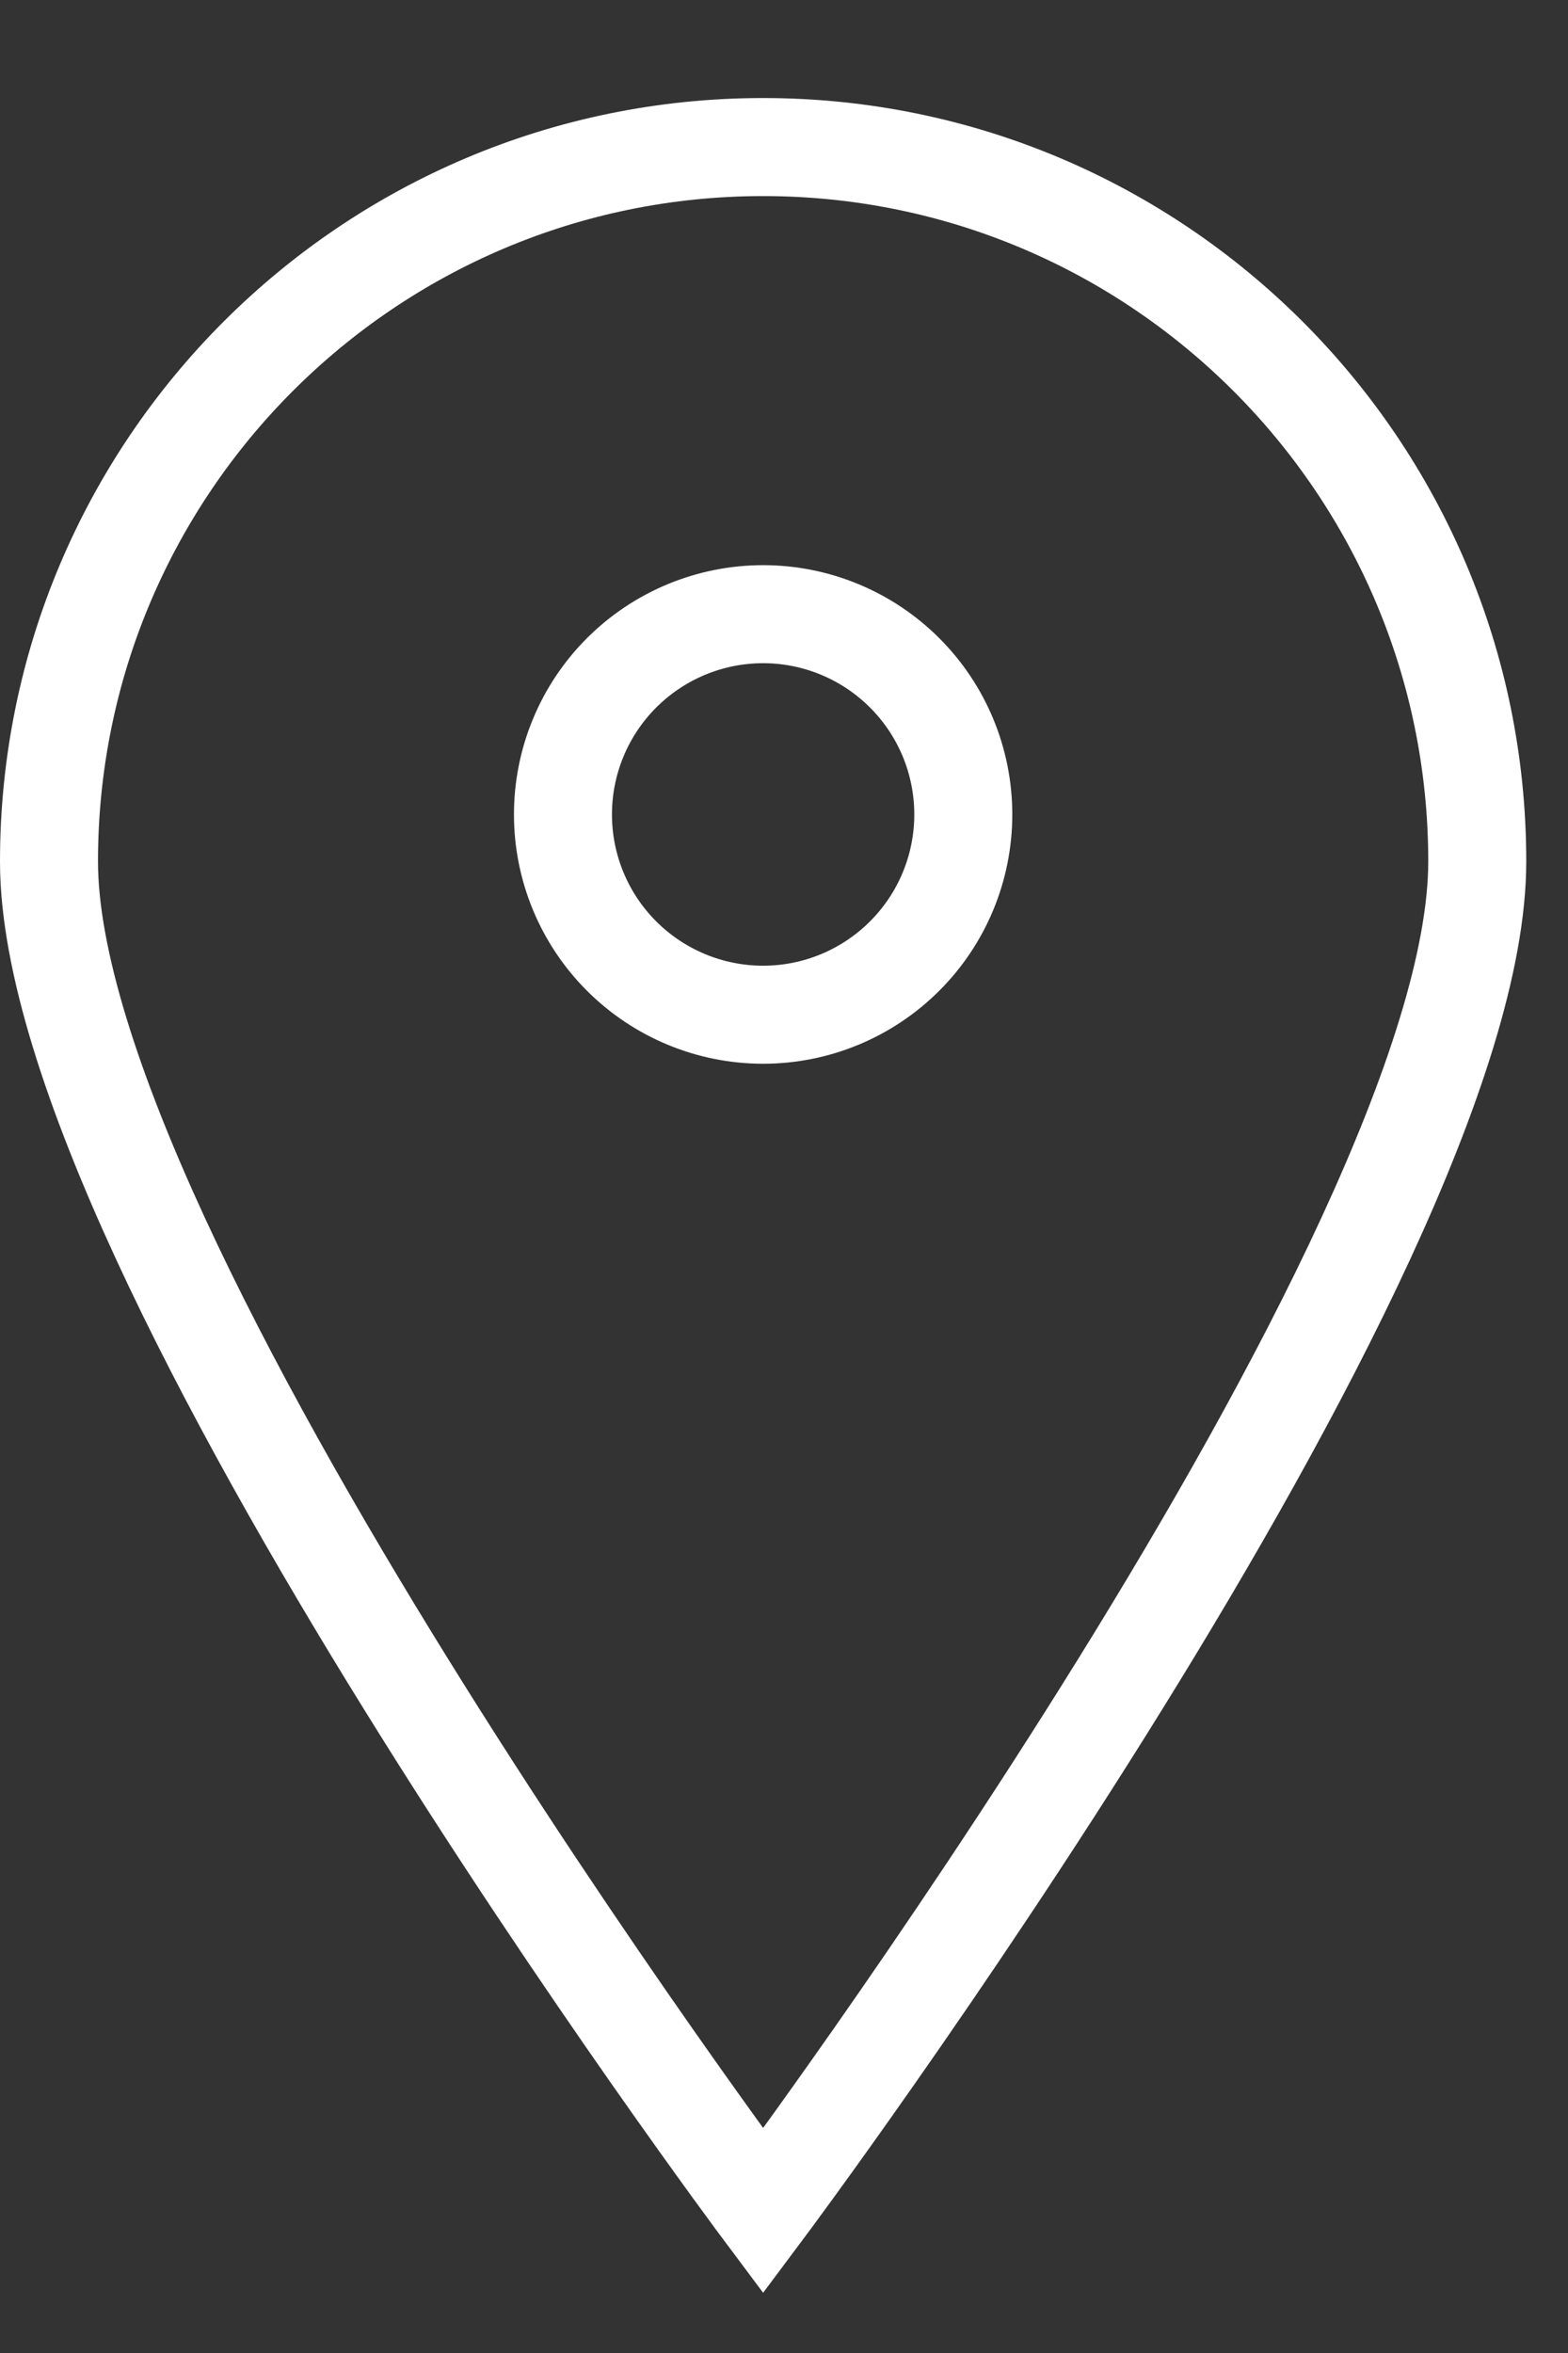
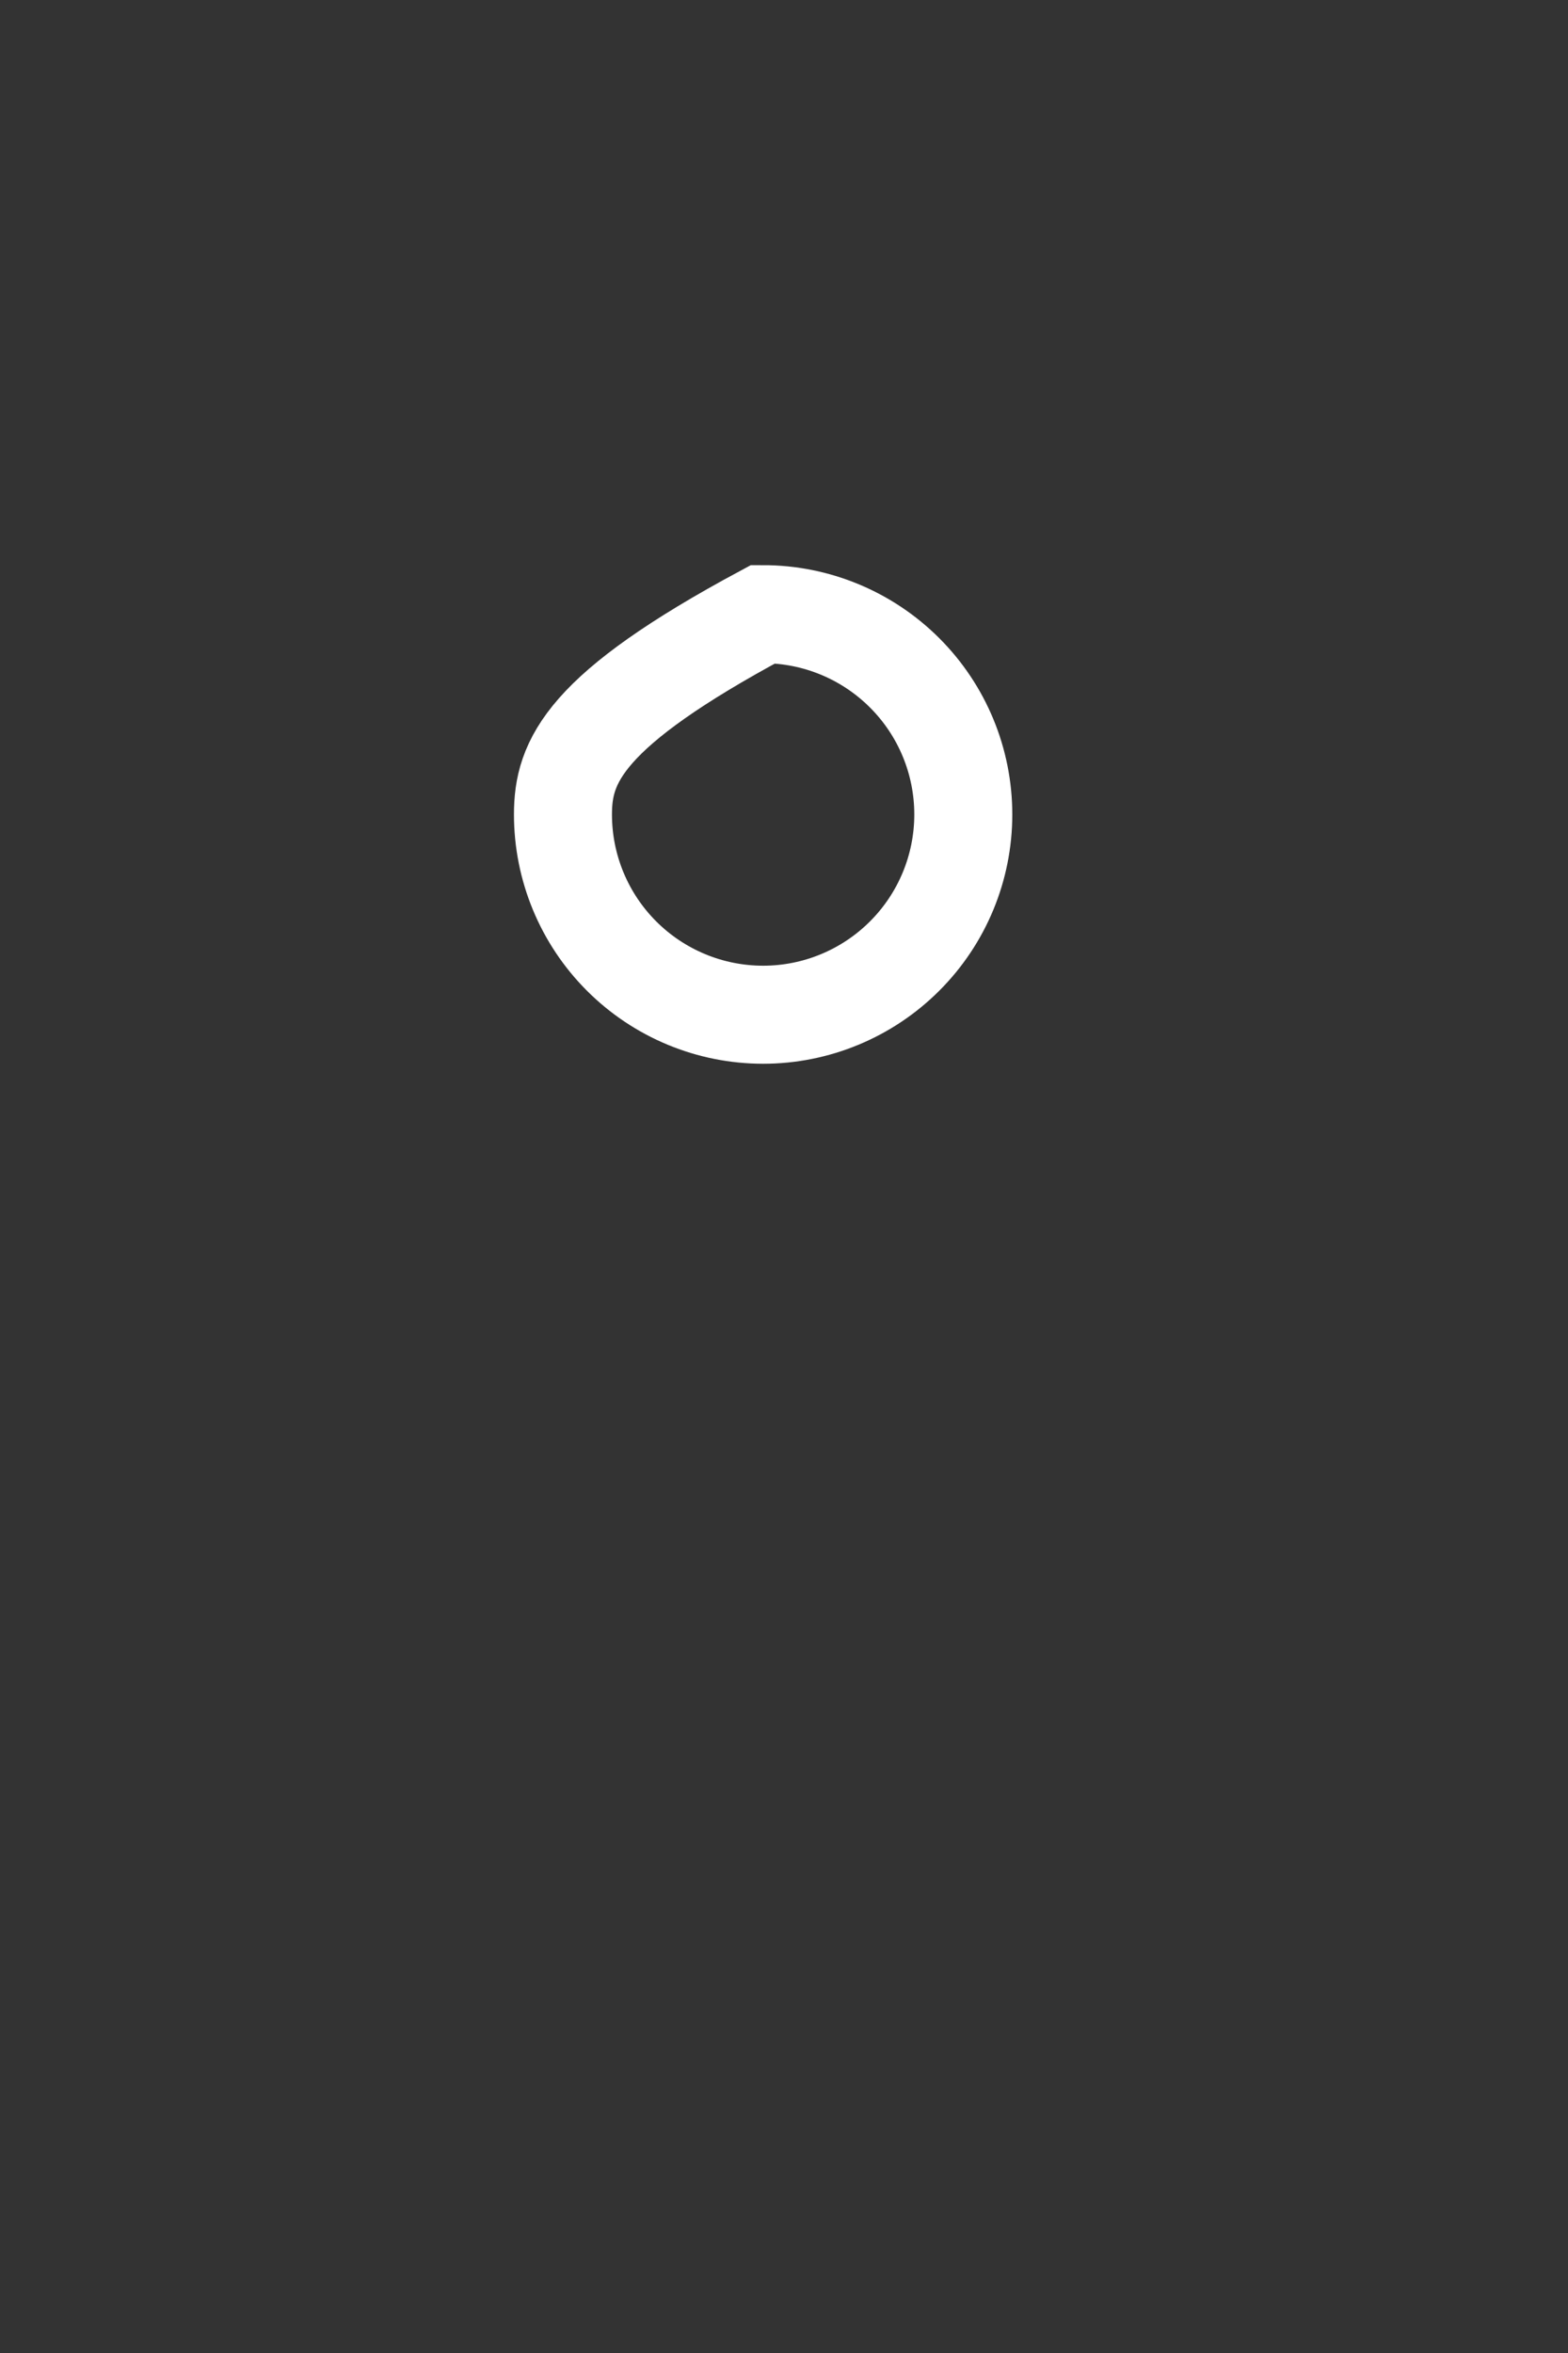
<svg xmlns="http://www.w3.org/2000/svg" width="32" height="48" viewBox="0 0 32 48" fill="none">
  <rect x="0" y="0" width="32" height="48" fill="#333333" stroke="none" />
-   <path d="M30.148 17.574C30.148 25.622 15.574 45.102 15.574 45.102C15.574 45.102 1 25.622 1 17.574C1 9.526 7.526 3 15.574 3C23.622 3 30.148 9.526 30.148 17.574Z" stroke="white" stroke-width="2" stroke-miterlimit="10" />
-   <path d="M15.574 12.529C14.49 12.529 13.451 12.96 12.685 13.726C11.919 14.492 11.489 15.531 11.489 16.615C11.489 17.698 11.919 18.737 12.685 19.503C13.451 20.269 14.49 20.7 15.574 20.7C16.657 20.7 17.696 20.269 18.462 19.503C19.229 18.737 19.659 17.698 19.659 16.615C19.659 15.531 19.229 14.492 18.462 13.726C17.696 12.96 16.657 12.529 15.574 12.529V12.529Z" stroke="white" stroke-width="2" stroke-miterlimit="10" />
+   <path d="M15.574 12.529C11.919 14.492 11.489 15.531 11.489 16.615C11.489 17.698 11.919 18.737 12.685 19.503C13.451 20.269 14.49 20.7 15.574 20.7C16.657 20.7 17.696 20.269 18.462 19.503C19.229 18.737 19.659 17.698 19.659 16.615C19.659 15.531 19.229 14.492 18.462 13.726C17.696 12.96 16.657 12.529 15.574 12.529V12.529Z" stroke="white" stroke-width="2" stroke-miterlimit="10" />
</svg>